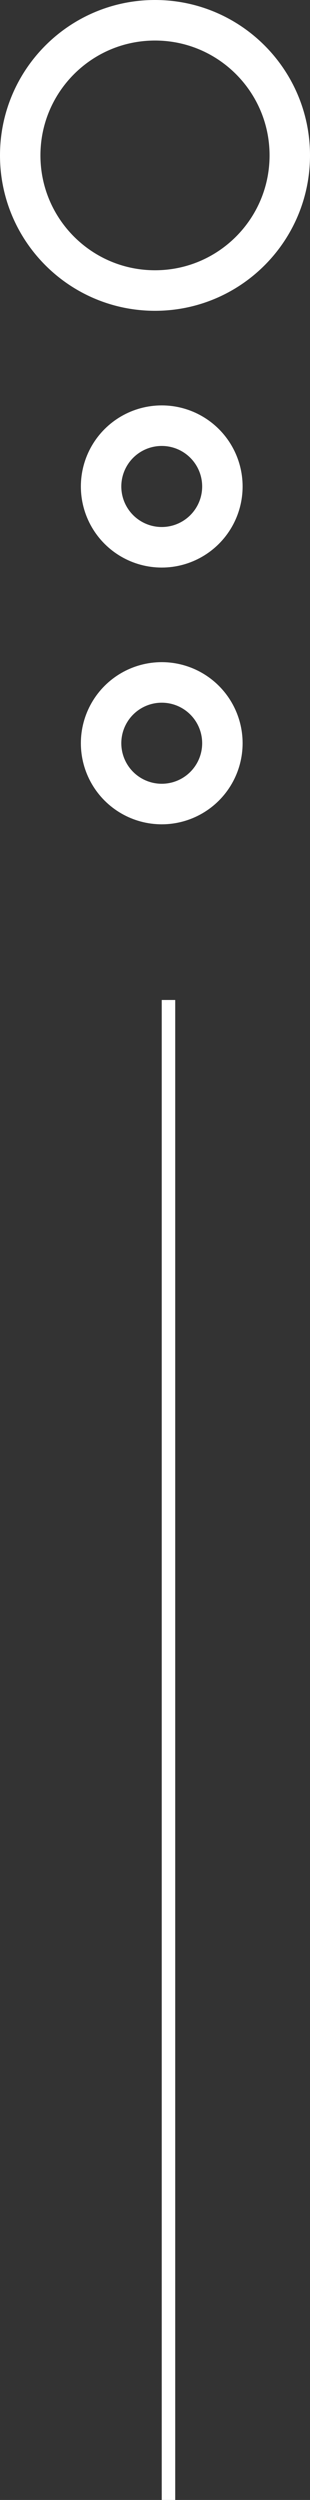
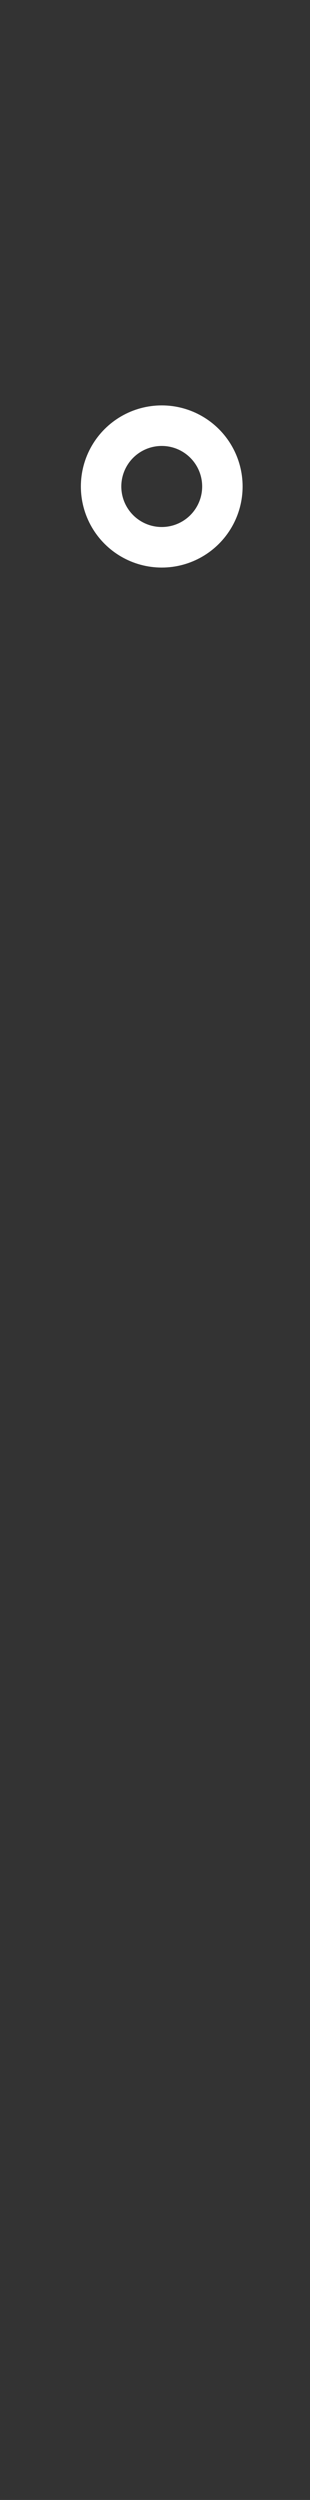
<svg xmlns="http://www.w3.org/2000/svg" width="23" height="185" viewBox="0 0 23 185" fill="none">
  <rect x="0" y="0" width="23" height="185" fill="#333333" stroke="none" />
-   <line x1="12.5" y1="74" x2="12.5" y2="185" stroke="white" />
-   <circle cx="12" cy="55" r="4.5" transform="rotate(-90 12 55)" stroke="white" stroke-width="3" />
  <circle cx="12" cy="36" r="4.5" transform="rotate(-90 12 36)" stroke="white" stroke-width="3" />
-   <path d="M11.5 1.5C17.023 1.5 21.5 5.977 21.5 11.5C21.5 17.023 17.023 21.5 11.5 21.5C5.977 21.5 1.5 17.023 1.5 11.5C1.5 5.977 5.977 1.5 11.5 1.5Z" stroke="white" stroke-width="3" />
</svg>